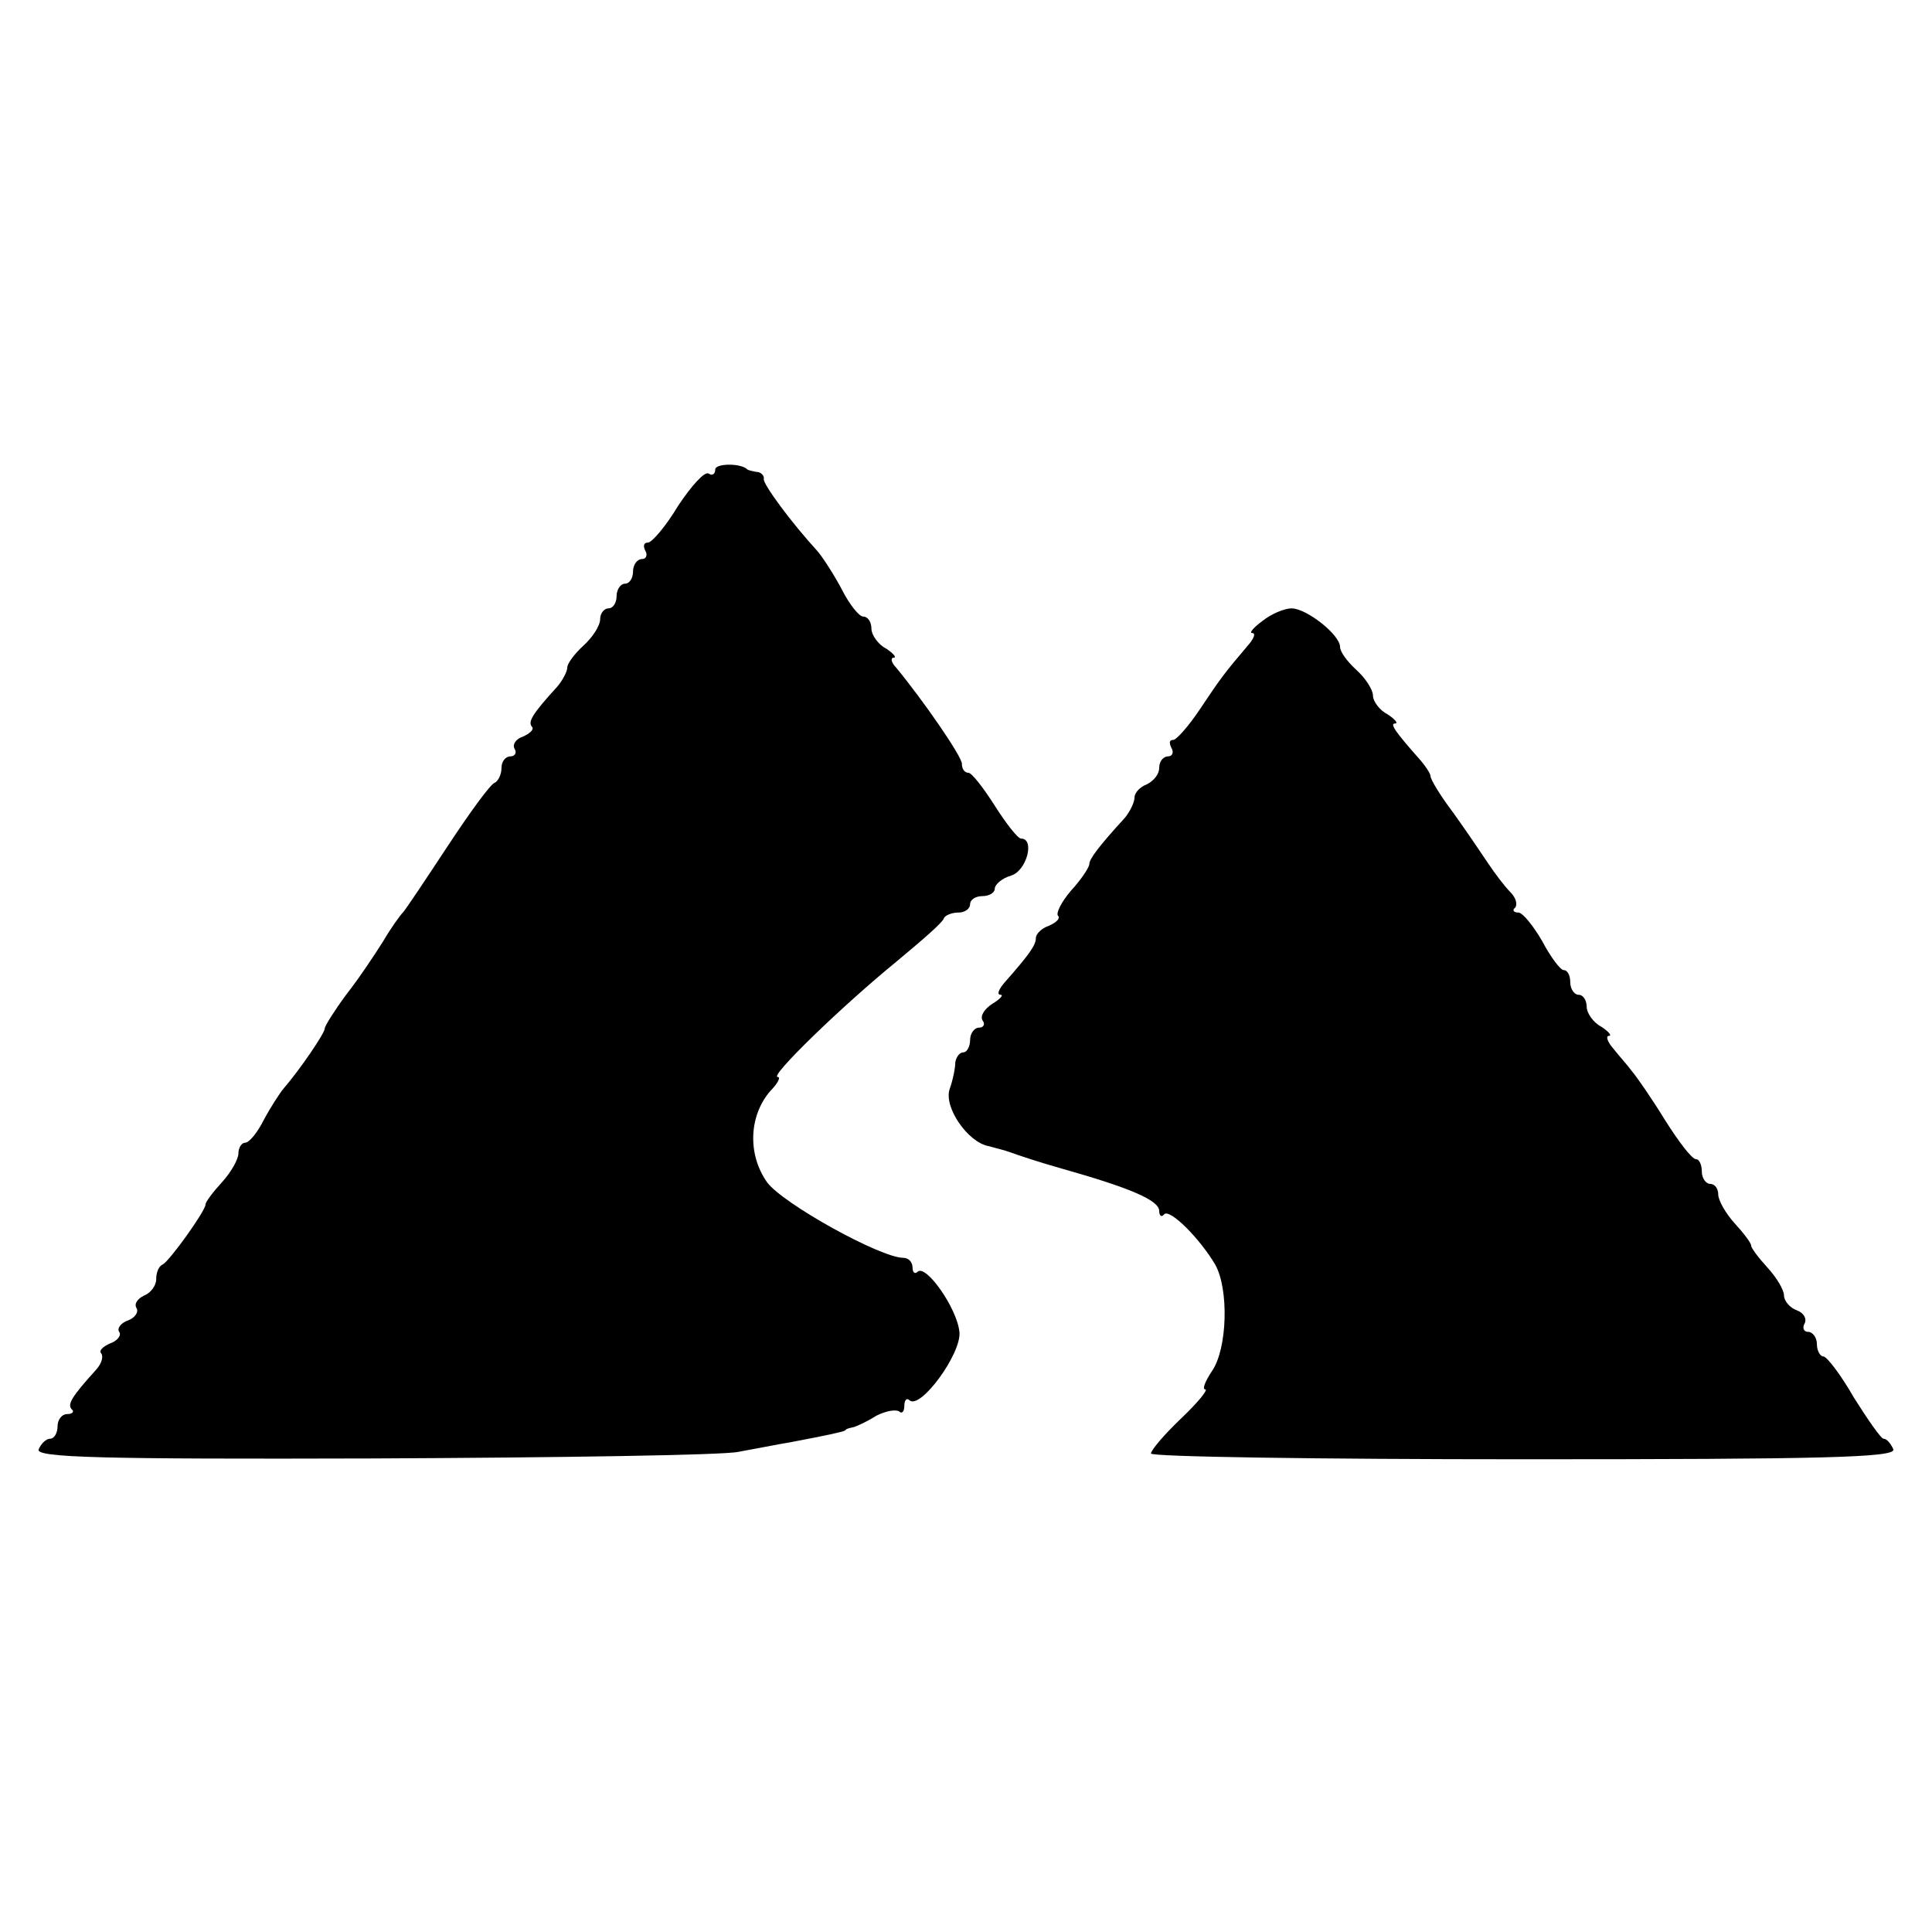
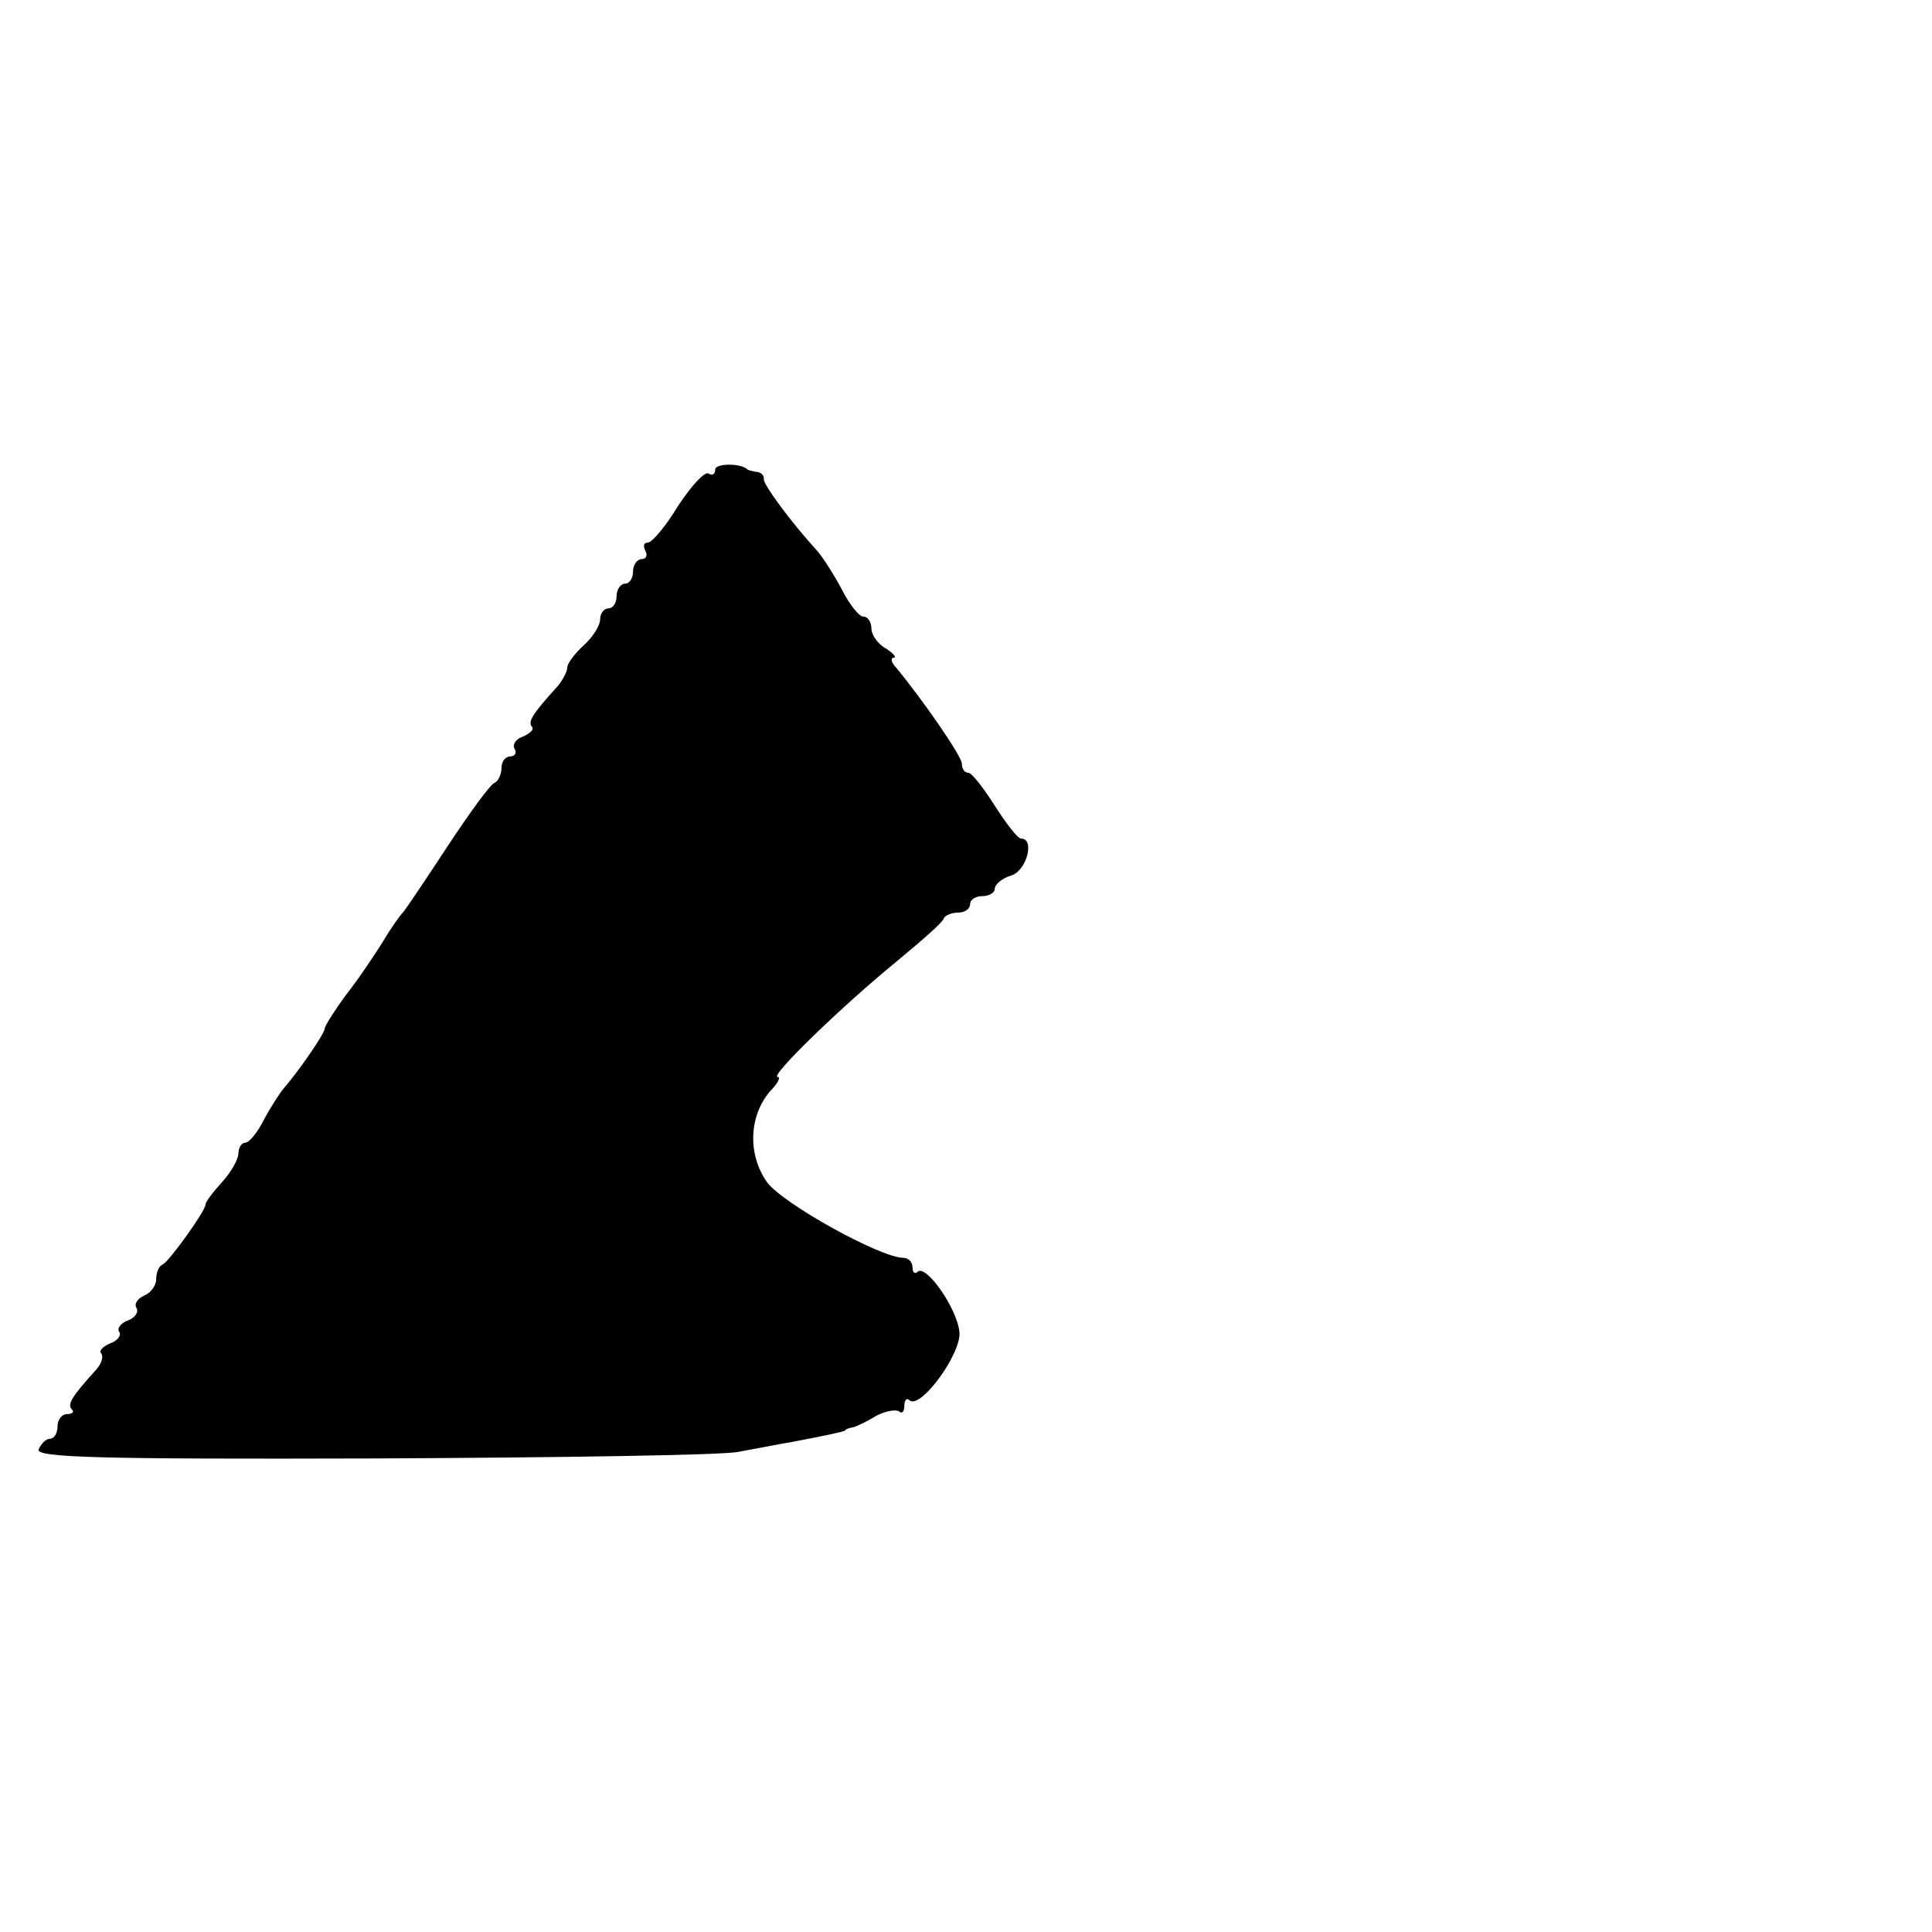
<svg xmlns="http://www.w3.org/2000/svg" version="1.0" width="235pt" height="235pt" viewBox="0 0 235 235" preserveAspectRatio="xMidYMid meet">
  <g transform="translate(0,235) scale(0.1,-0.1)" fill="#000000" stroke="none">
    <path d="M870 1779 c0 -6 -4 -8 -8 -5 -5 3 -21 -15 -37 -39 -15 -25 -32 -45 -37 -45 -5 0 -6 -4 -3 -10 3 -5 1 -10 -4 -10 -6 0 -11 -7 -11 -15 0 -8 -4 -15 -10 -15 -5 0 -10 -7 -10 -15 0 -8 -4 -15 -10 -15 -5 0 -10 -6 -10 -13 0 -8 -9 -22 -20 -32 -11 -10 -20 -22 -20 -27 0 -5 -6 -16 -12 -23 -31 -34 -36 -43 -31 -49 3 -3 -2 -8 -11 -12 -9 -3 -13 -10 -10 -15 3 -5 0 -9 -5 -9 -6 0 -11 -6 -11 -14 0 -8 -4 -16 -8 -18 -5 -1 -31 -37 -58 -78 -27 -41 -51 -77 -54 -80 -3 -3 -14 -18 -24 -35 -10 -16 -30 -46 -45 -65 -14 -19 -26 -38 -26 -41 0 -6 -31 -51 -50 -73 -5 -6 -16 -23 -24 -38 -8 -16 -18 -28 -23 -28 -4 0 -8 -6 -8 -13 0 -7 -9 -23 -20 -35 -11 -12 -20 -24 -20 -27 0 -8 -44 -69 -52 -73 -5 -2 -8 -10 -8 -18 0 -8 -7 -17 -15 -20 -8 -4 -12 -10 -9 -15 3 -5 -2 -12 -10 -15 -9 -3 -14 -10 -11 -14 3 -4 -2 -11 -11 -14 -9 -4 -14 -9 -11 -12 3 -4 1 -12 -6 -20 -30 -33 -35 -42 -30 -48 4 -3 1 -6 -5 -6 -7 0 -12 -7 -12 -15 0 -8 -4 -15 -9 -15 -5 0 -11 -6 -14 -13 -4 -10 76 -12 407 -11 226 1 426 4 444 8 17 3 47 9 65 12 42 8 61 12 65 14 1 2 5 3 10 4 4 1 17 7 28 14 12 6 24 8 28 5 3 -3 6 0 6 7 0 7 3 10 6 7 13 -13 64 57 61 83 -3 29 -41 83 -51 73 -3 -3 -6 -1 -6 5 0 7 -5 12 -11 12 -28 0 -147 66 -166 92 -24 34 -22 81 4 111 9 9 13 17 9 17 -11 0 79 87 144 140 30 25 57 48 58 53 2 4 10 7 18 7 8 0 14 5 14 10 0 6 7 10 15 10 8 0 15 4 15 9 0 5 9 13 20 16 19 6 29 45 12 45 -4 0 -18 18 -32 40 -14 22 -28 40 -32 40 -5 0 -8 5 -8 11 0 9 -47 77 -80 117 -6 6 -7 12 -3 12 4 0 0 5 -9 11 -10 5 -18 17 -18 24 0 8 -4 15 -10 15 -5 0 -17 15 -26 33 -9 17 -23 39 -30 47 -32 35 -65 80 -65 87 1 4 -3 9 -9 9 -5 1 -11 2 -12 4 -10 7 -38 6 -38 -1z" />
-     <path d="M1536 1595 c-11 -8 -17 -15 -13 -15 5 0 2 -7 -5 -15 -29 -34 -34 -41 -58 -77 -14 -21 -29 -38 -33 -38 -5 0 -5 -4 -2 -10 3 -5 1 -10 -4 -10 -6 0 -11 -6 -11 -14 0 -8 -7 -16 -15 -20 -8 -3 -15 -10 -15 -16 0 -6 -6 -18 -12 -25 -32 -35 -43 -50 -43 -56 0 -4 -10 -19 -22 -32 -12 -14 -19 -28 -16 -31 3 -3 -2 -8 -11 -12 -9 -3 -16 -10 -16 -15 0 -9 -9 -21 -38 -54 -7 -8 -10 -15 -5 -15 4 0 0 -5 -10 -11 -9 -6 -15 -14 -12 -20 4 -5 1 -9 -4 -9 -6 0 -11 -7 -11 -15 0 -8 -4 -15 -8 -15 -5 0 -9 -6 -10 -12 0 -7 -3 -22 -7 -33 -7 -22 22 -64 47 -69 7 -2 20 -5 28 -8 8 -3 35 -12 60 -19 85 -24 120 -39 120 -52 0 -6 3 -8 6 -4 7 7 43 -29 62 -61 17 -30 15 -103 -4 -130 -8 -12 -12 -22 -8 -22 4 0 -9 -16 -29 -35 -21 -20 -37 -39 -37 -43 0 -4 204 -7 454 -7 360 0 452 2 449 12 -3 7 -8 13 -12 13 -3 0 -19 23 -36 50 -16 28 -33 50 -37 50 -4 0 -8 7 -8 15 0 8 -5 15 -11 15 -5 0 -7 5 -4 10 3 6 -1 13 -9 16 -9 3 -16 12 -16 18 0 7 -9 22 -20 34 -11 12 -20 24 -20 27 0 3 -9 15 -20 27 -11 12 -20 28 -20 35 0 7 -4 13 -10 13 -5 0 -10 7 -10 15 0 8 -3 15 -7 15 -5 0 -21 21 -38 48 -16 26 -34 52 -40 59 -5 7 -16 19 -23 28 -7 8 -9 15 -5 15 4 0 0 5 -9 11 -10 5 -18 17 -18 24 0 8 -4 15 -10 15 -5 0 -10 7 -10 15 0 8 -3 15 -8 15 -4 0 -16 16 -26 35 -11 19 -24 35 -29 35 -6 0 -8 3 -4 6 3 4 1 12 -6 19 -7 7 -19 23 -27 35 -8 12 -27 40 -42 61 -16 21 -28 41 -28 45 0 3 -6 12 -12 19 -31 35 -38 45 -31 45 4 0 0 5 -9 11 -10 5 -18 16 -18 23 0 7 -9 21 -20 31 -11 10 -20 22 -20 28 0 15 -41 47 -59 47 -9 0 -25 -7 -35 -15z" />
  </g>
</svg>